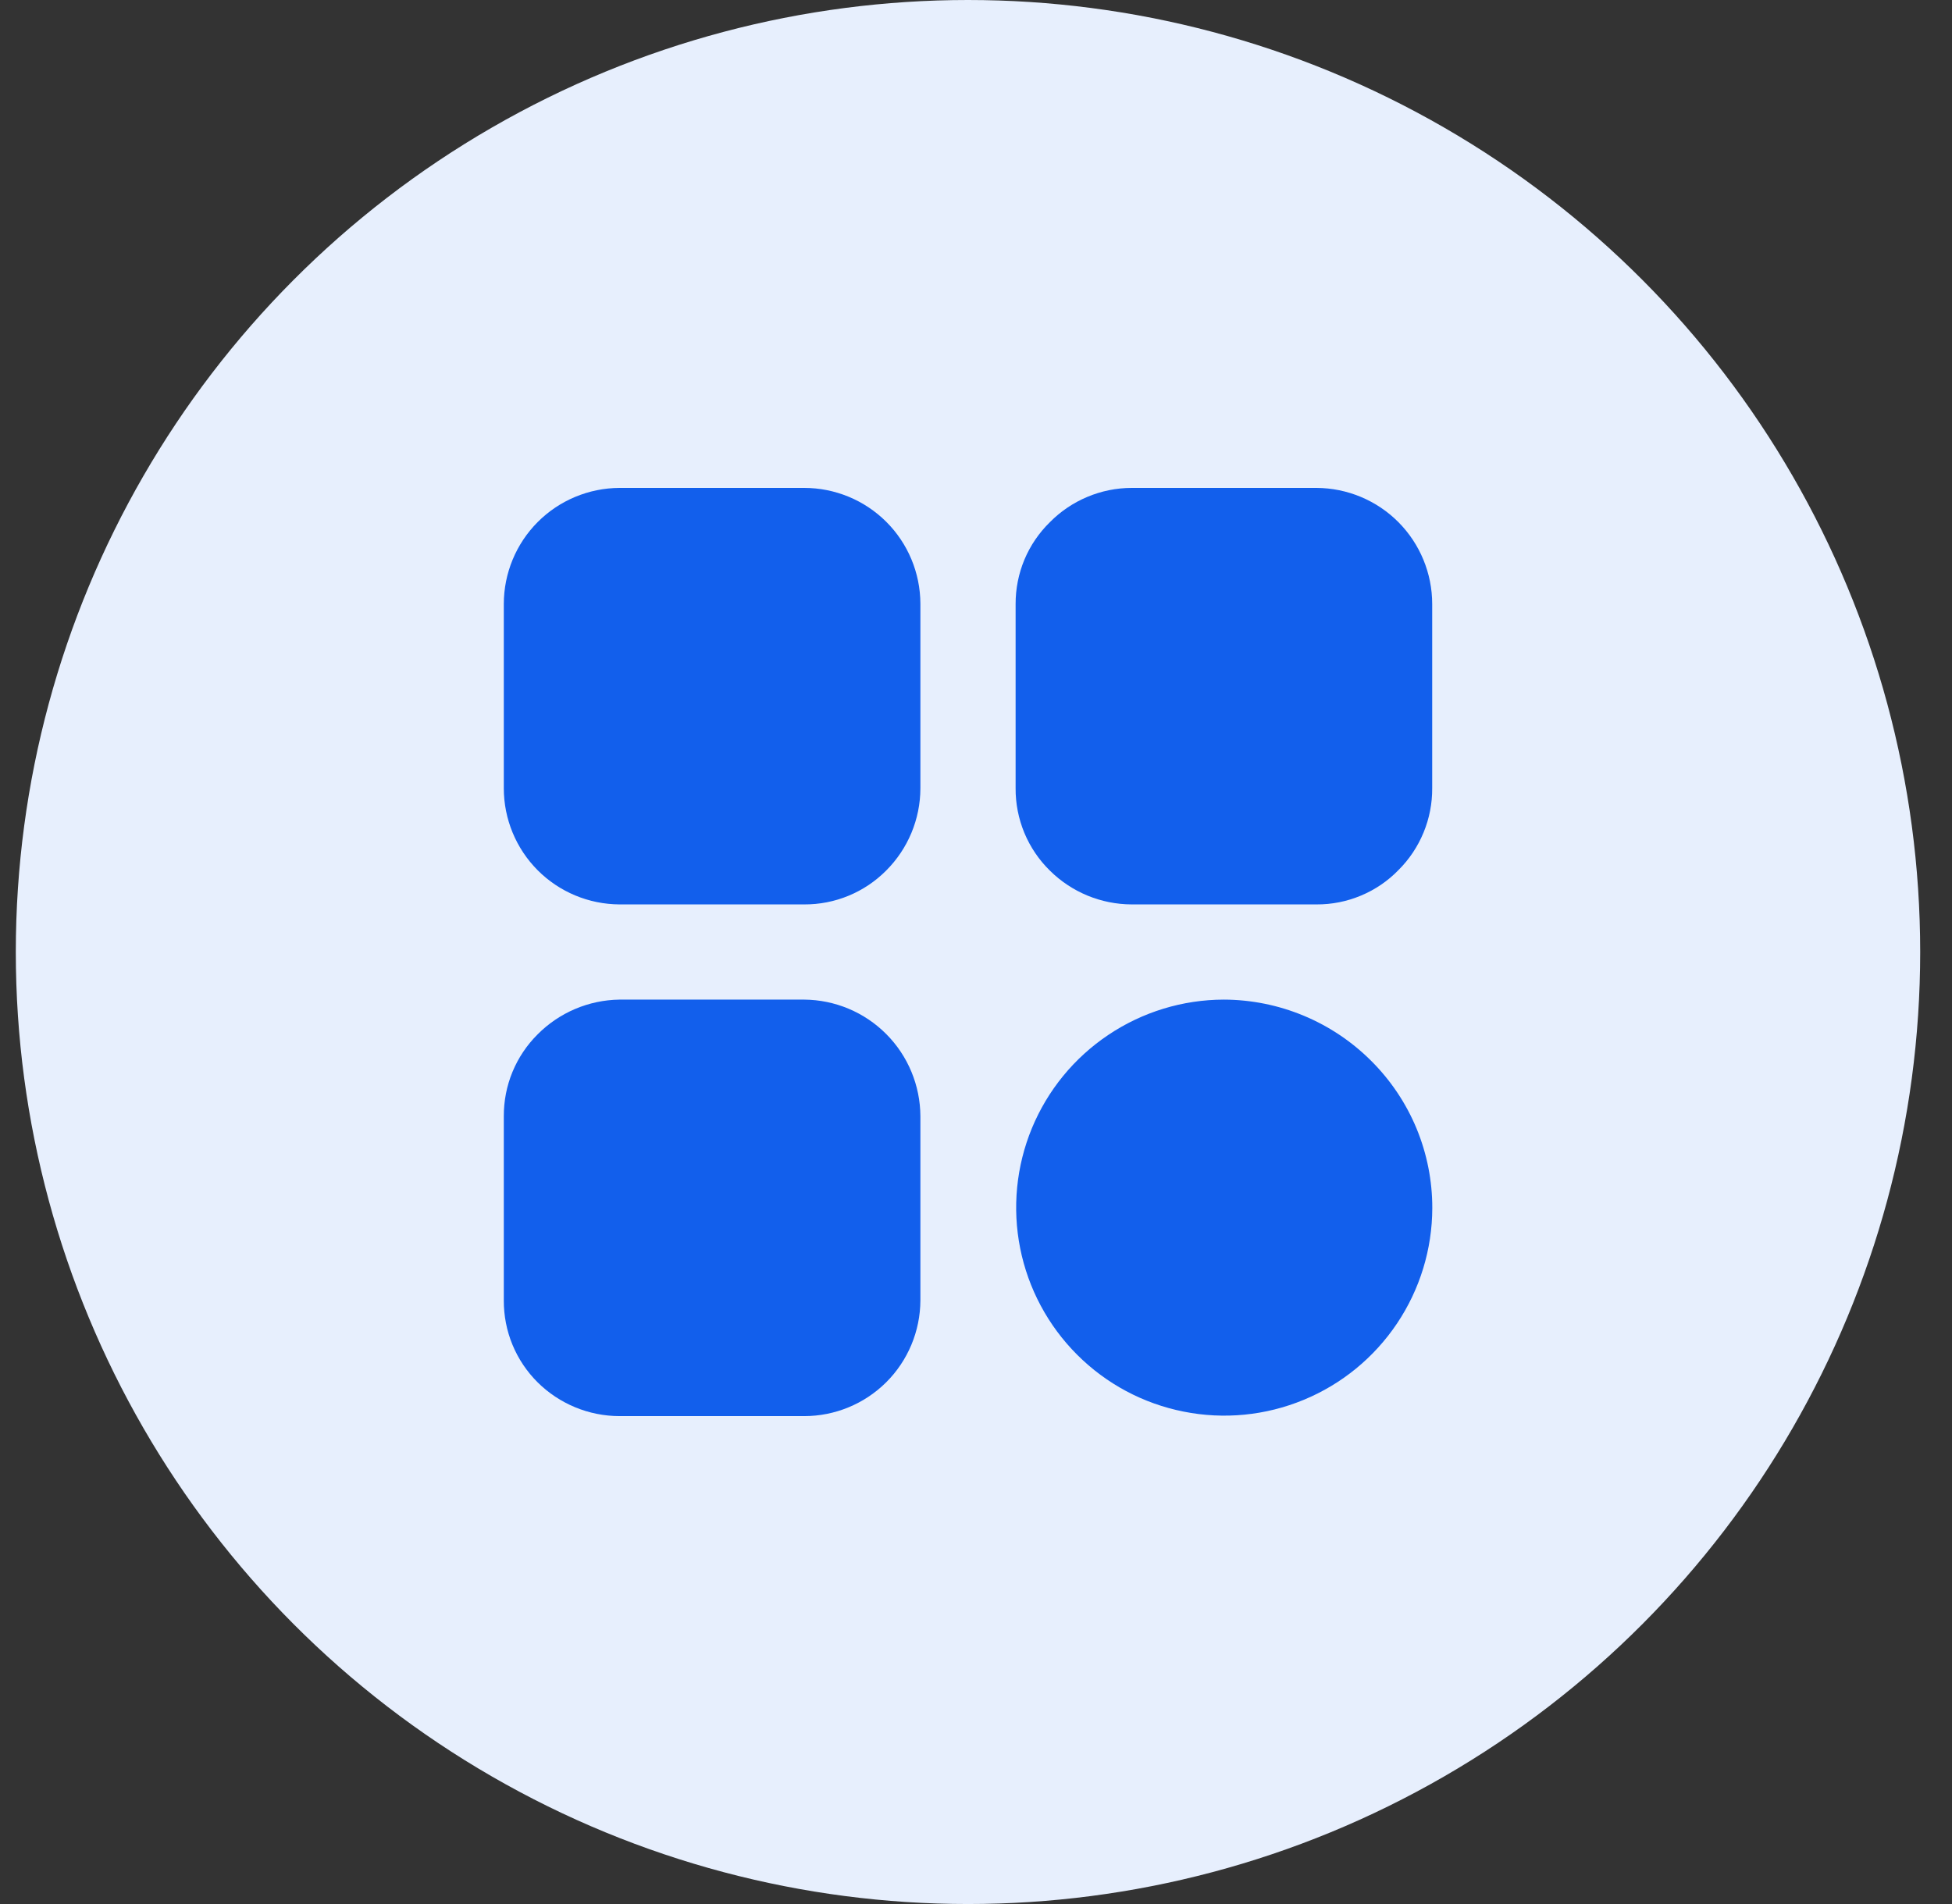
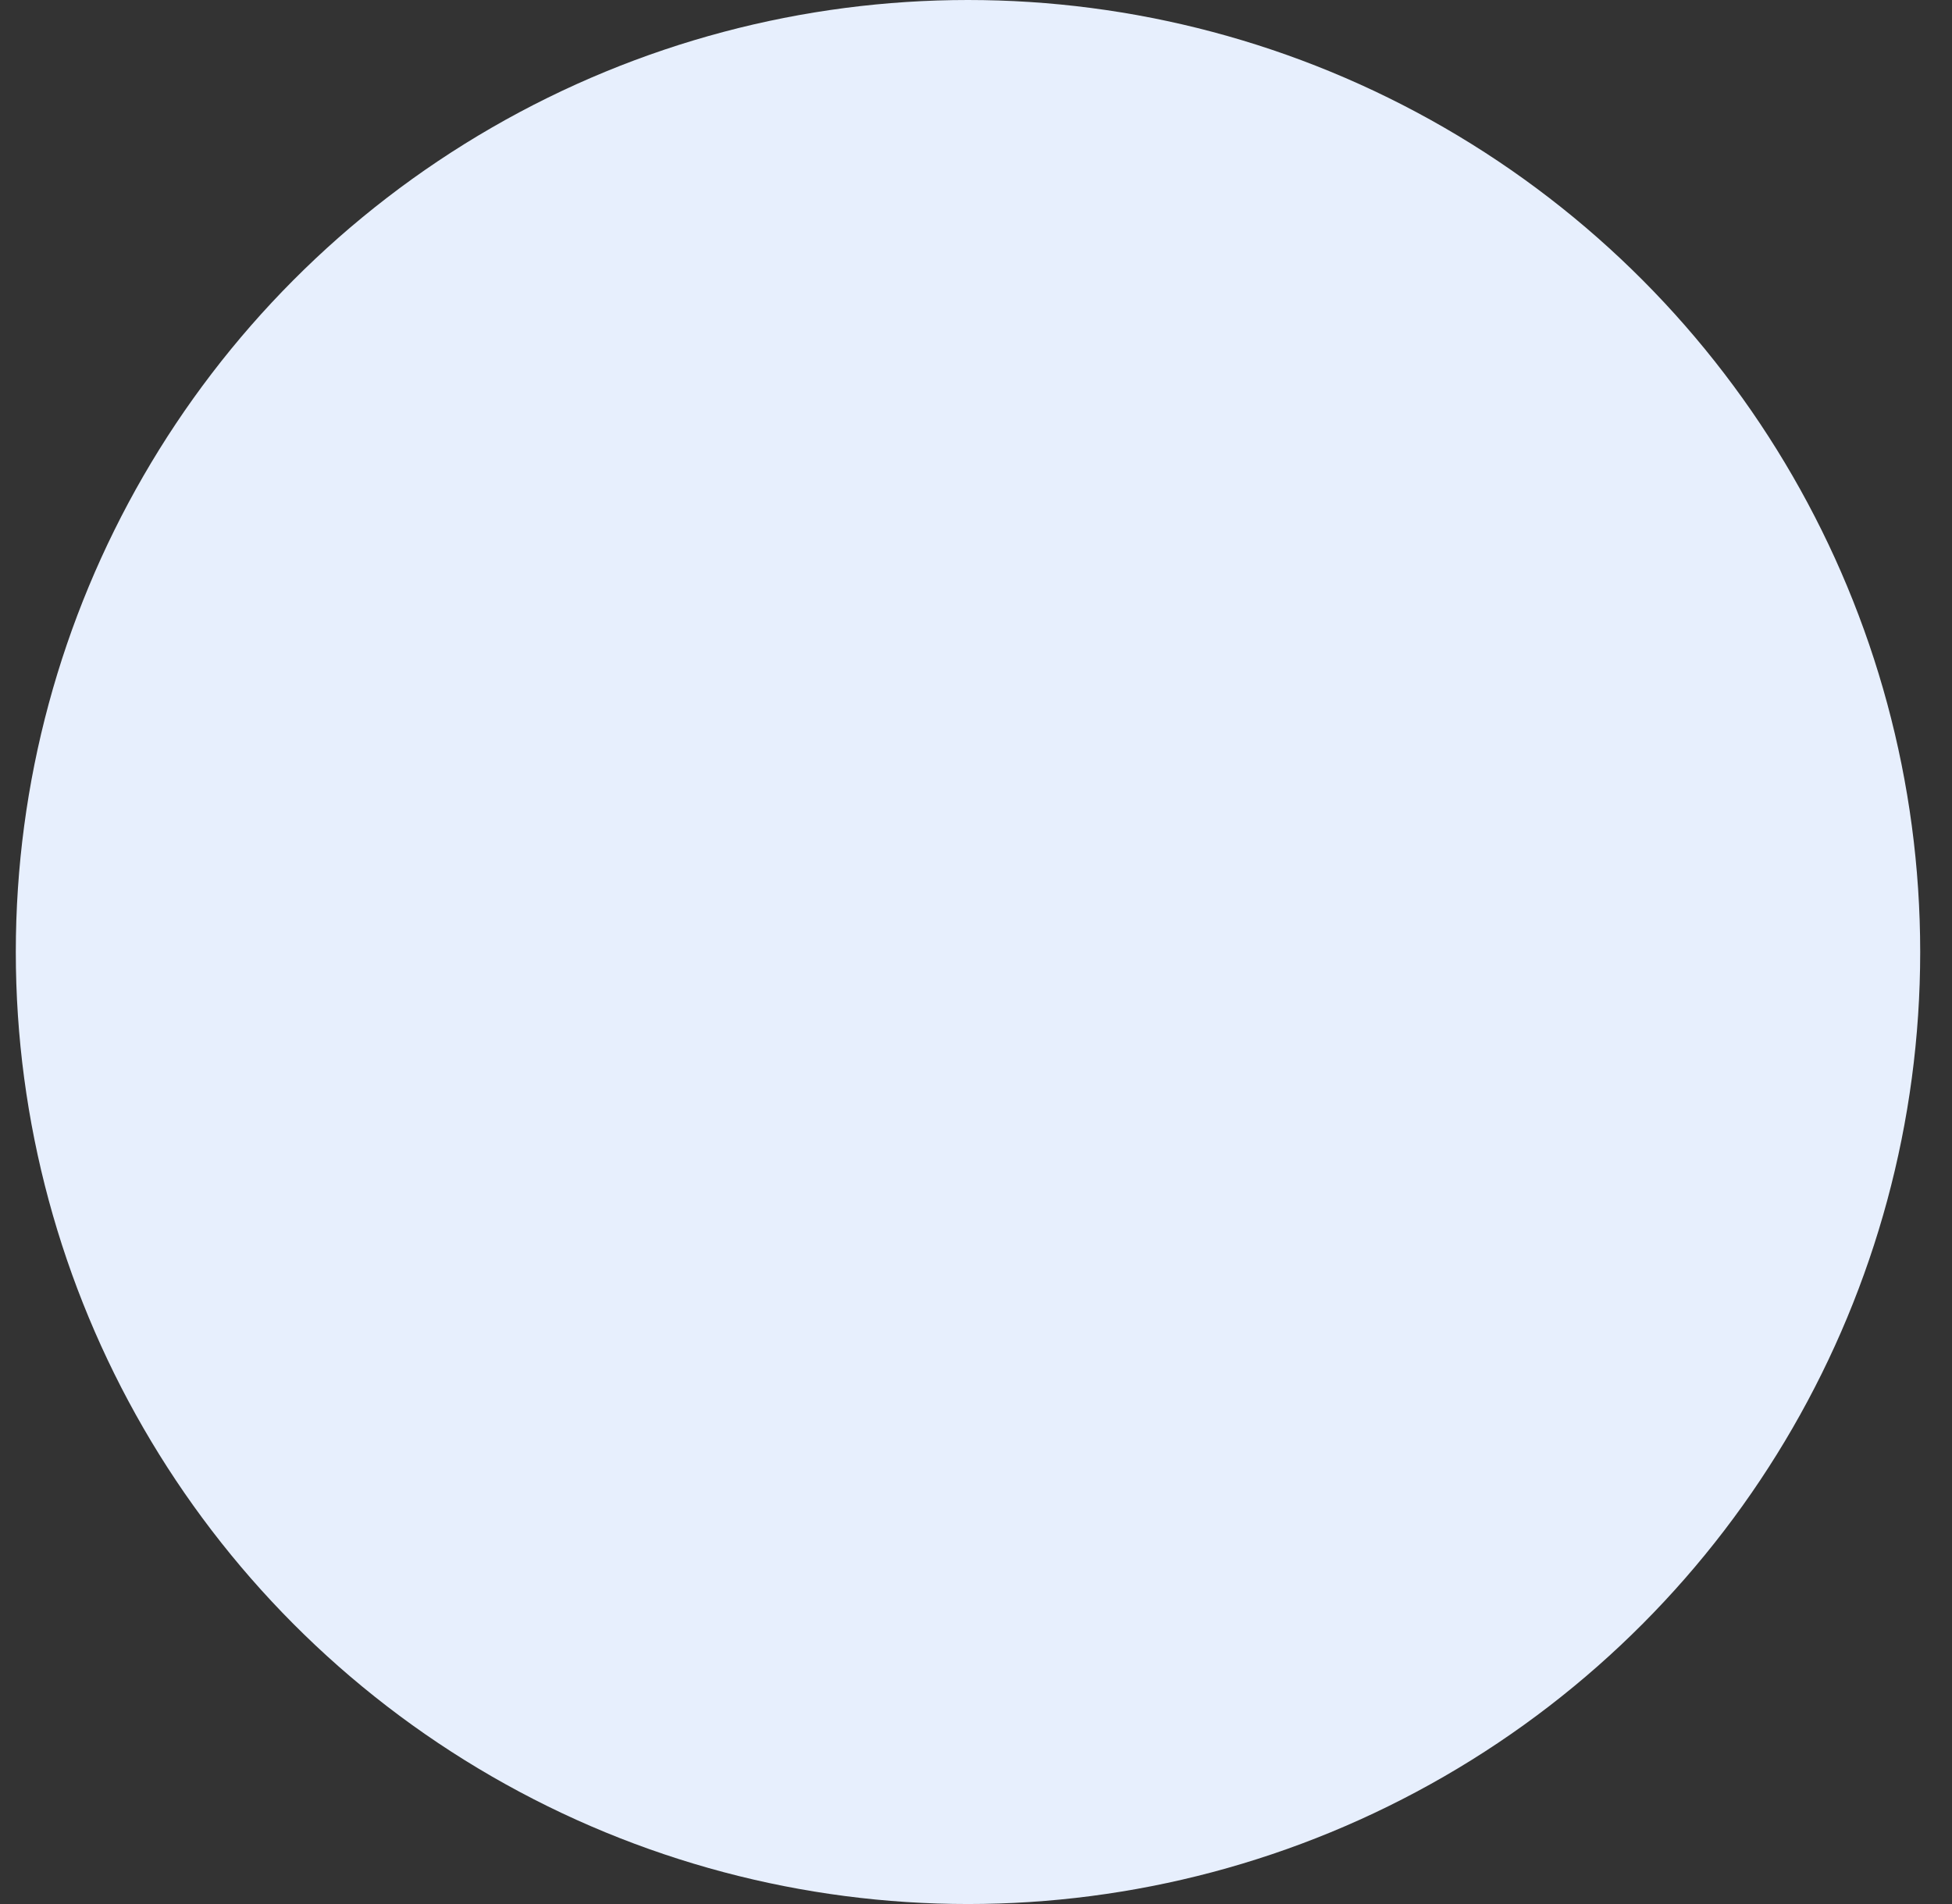
<svg xmlns="http://www.w3.org/2000/svg" width="41" height="40" viewBox="0 0 41 40" fill="none">
  <rect x="0" y="0" width="41" height="40" fill="#333333" stroke="none" />
  <circle cx="20.332" cy="20" r="20" fill="#E7EFFD" />
-   <path d="M19.332 12.68V16.56C19.331 17.209 19.072 17.831 18.612 18.29C18.387 18.516 18.119 18.696 17.823 18.818C17.528 18.94 17.211 19.002 16.892 19H13.012C12.367 18.997 11.748 18.739 11.293 18.282C10.838 17.825 10.582 17.205 10.582 16.56V12.69C10.582 12.045 10.838 11.425 11.293 10.968C11.748 10.511 12.367 10.253 13.012 10.25H16.892C17.537 10.25 18.157 10.506 18.614 10.961C19.071 11.416 19.329 12.035 19.332 12.68Z" fill="#125FEC" />
-   <path d="M30.082 12.69V16.56C30.084 16.879 30.022 17.196 29.9 17.491C29.778 17.787 29.599 18.055 29.372 18.28C29.149 18.51 28.881 18.692 28.585 18.815C28.29 18.939 27.973 19.002 27.652 19H23.772C23.128 18.999 22.51 18.744 22.052 18.29C21.822 18.065 21.64 17.795 21.516 17.498C21.393 17.201 21.33 16.882 21.332 16.56V12.69C21.331 12.37 21.394 12.052 21.517 11.757C21.641 11.461 21.823 11.194 22.052 10.97C22.277 10.742 22.545 10.561 22.84 10.438C23.135 10.314 23.452 10.25 23.772 10.25H27.652C28.297 10.253 28.916 10.511 29.371 10.968C29.826 11.425 30.082 12.045 30.082 12.69Z" fill="#125FEC" />
-   <path d="M19.332 23.45V27.32C19.329 27.965 19.071 28.584 18.614 29.039C18.157 29.494 17.537 29.75 16.892 29.75H13.012C12.368 29.749 11.75 29.494 11.292 29.04C11.066 28.815 10.886 28.547 10.764 28.251C10.642 27.956 10.581 27.639 10.582 27.32V23.45C10.581 23.131 10.642 22.814 10.764 22.519C10.886 22.223 11.066 21.955 11.292 21.73C11.748 21.271 12.365 21.009 13.012 21H16.892C17.539 21.005 18.158 21.265 18.615 21.724C19.072 22.183 19.329 22.803 19.332 23.45Z" fill="#125FEC" />
-   <path d="M30.084 25.38C30.082 26.244 29.824 27.087 29.343 27.804C28.862 28.521 28.18 29.08 27.381 29.409C26.583 29.739 25.706 29.825 24.859 29.655C24.012 29.487 23.234 29.071 22.624 28.46C22.013 27.849 21.597 27.072 21.428 26.225C21.259 25.378 21.345 24.5 21.674 23.702C22.004 22.904 22.562 22.222 23.28 21.741C23.997 21.26 24.84 21.002 25.704 21C26.867 21.003 27.982 21.467 28.804 22.29C29.21 22.695 29.533 23.177 29.753 23.707C29.972 24.237 30.085 24.806 30.084 25.38Z" fill="#125FEC" />
</svg>